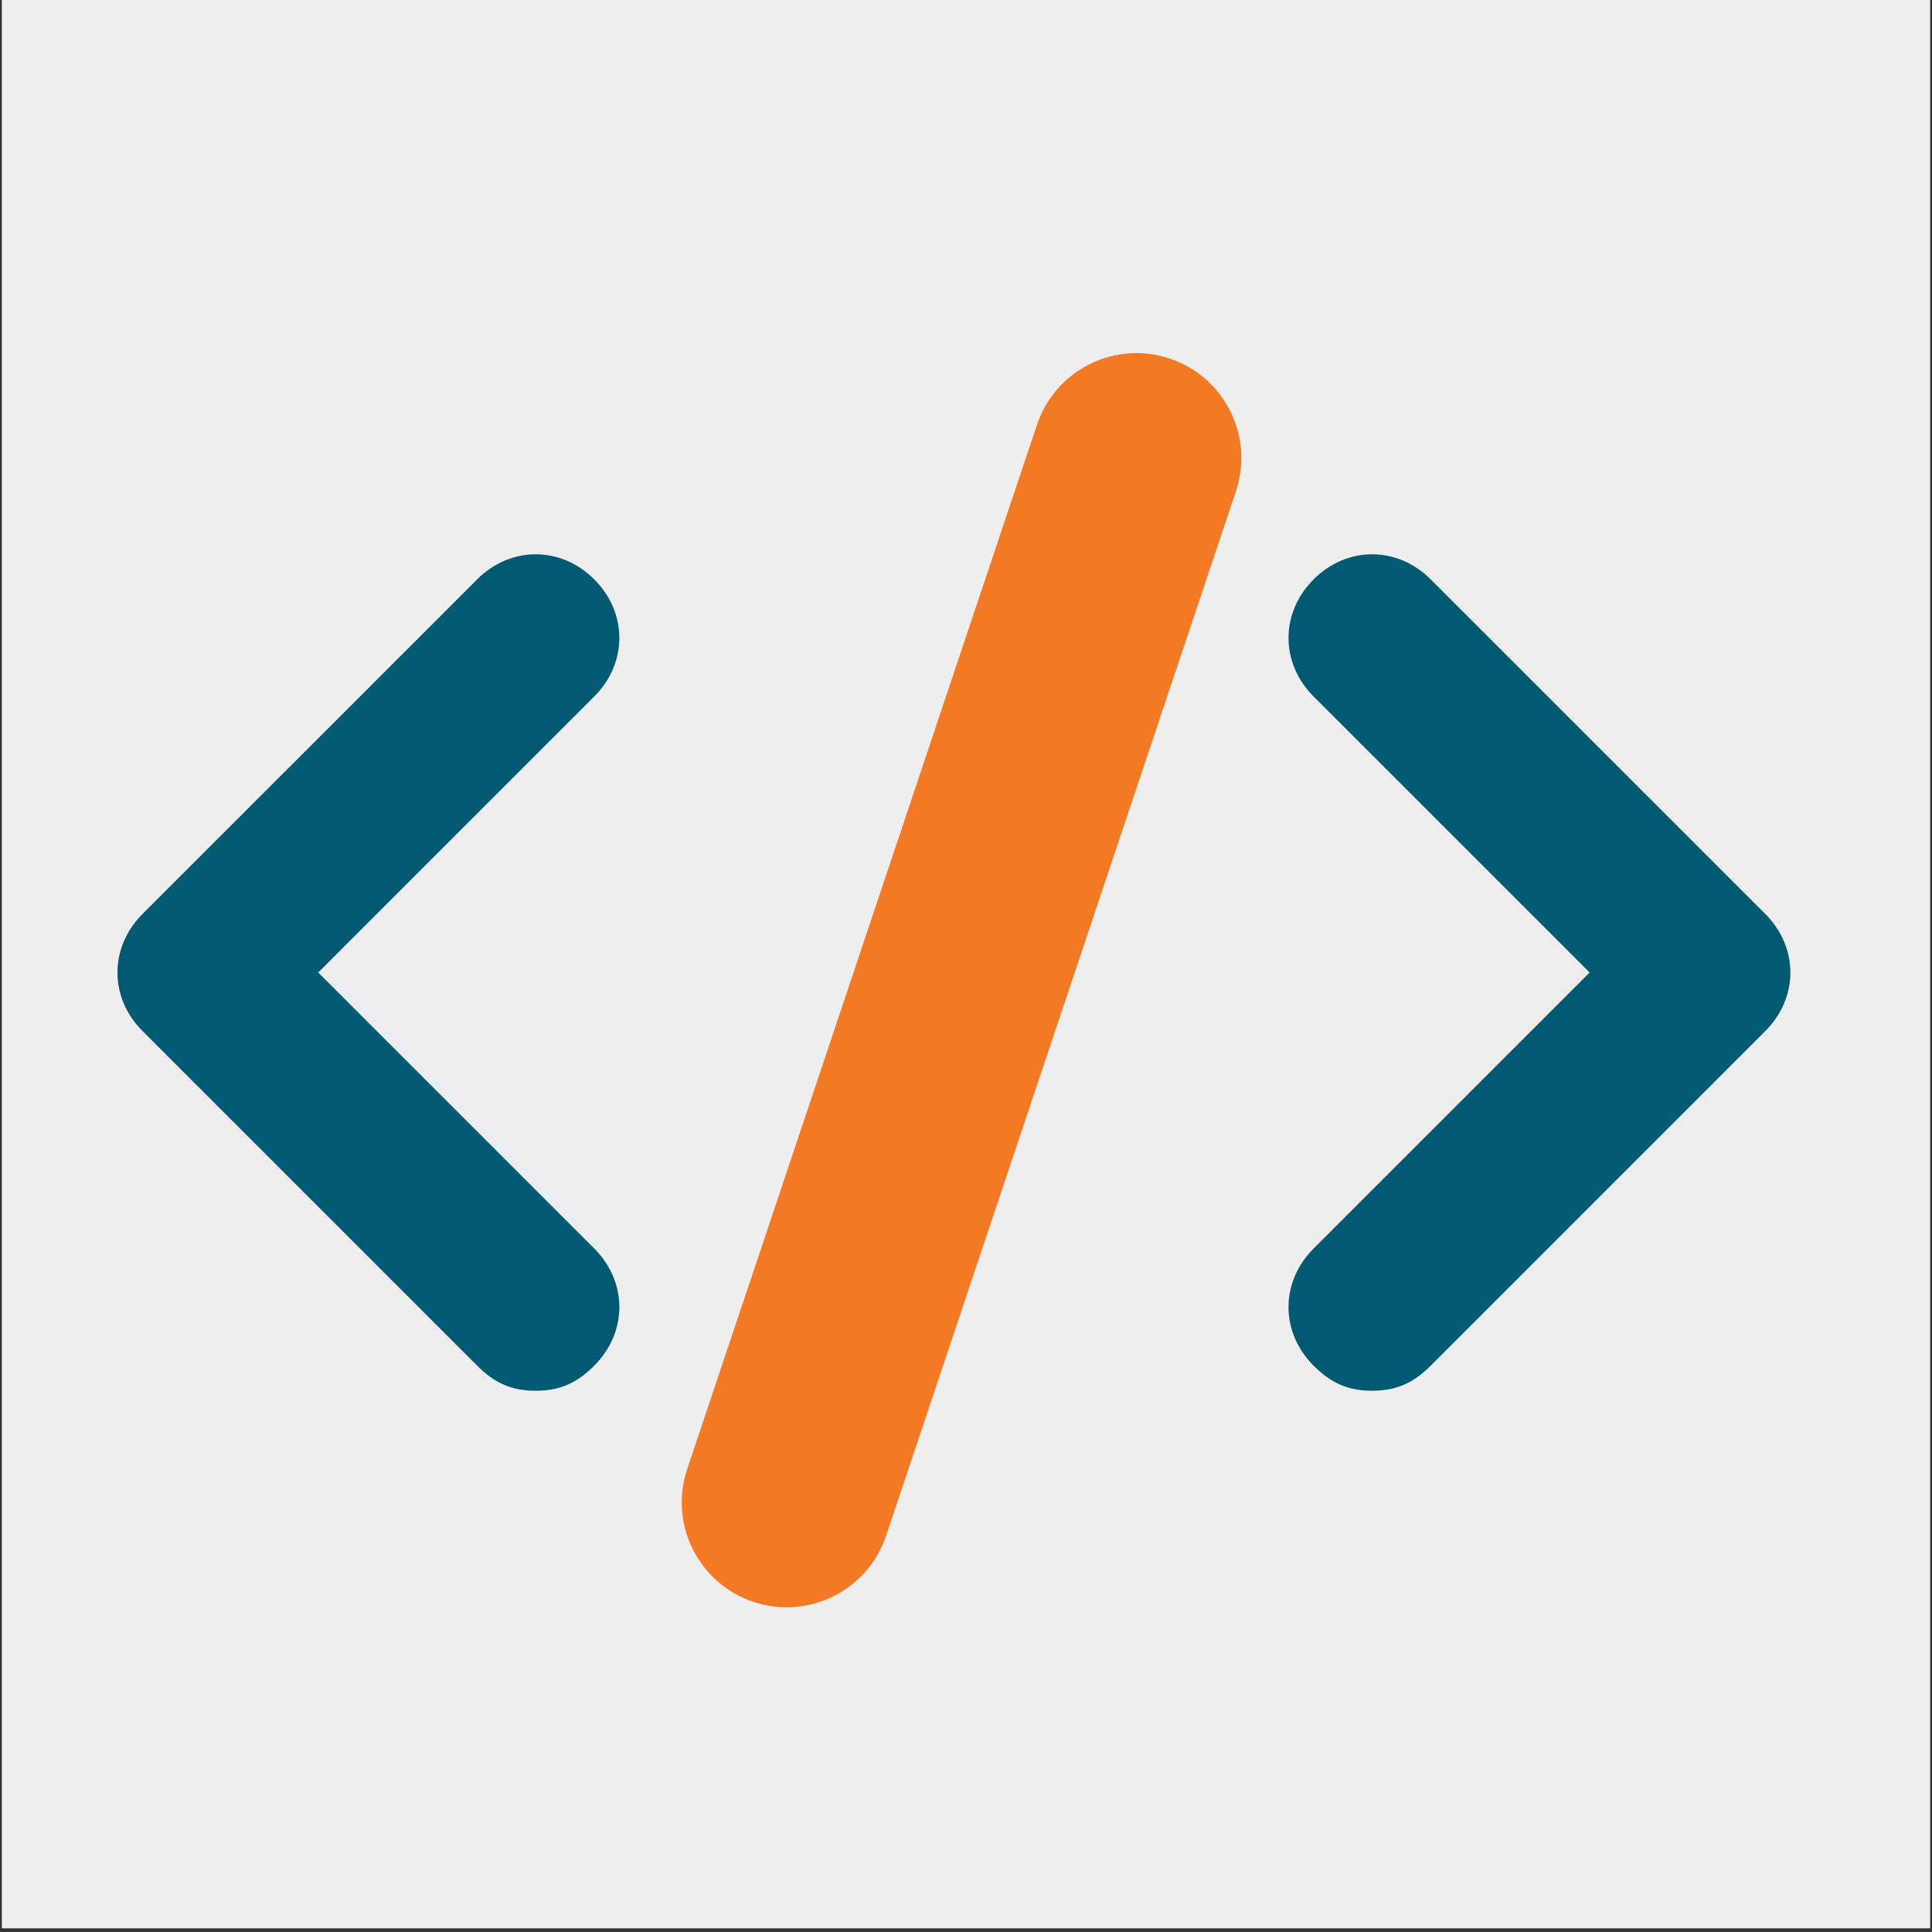
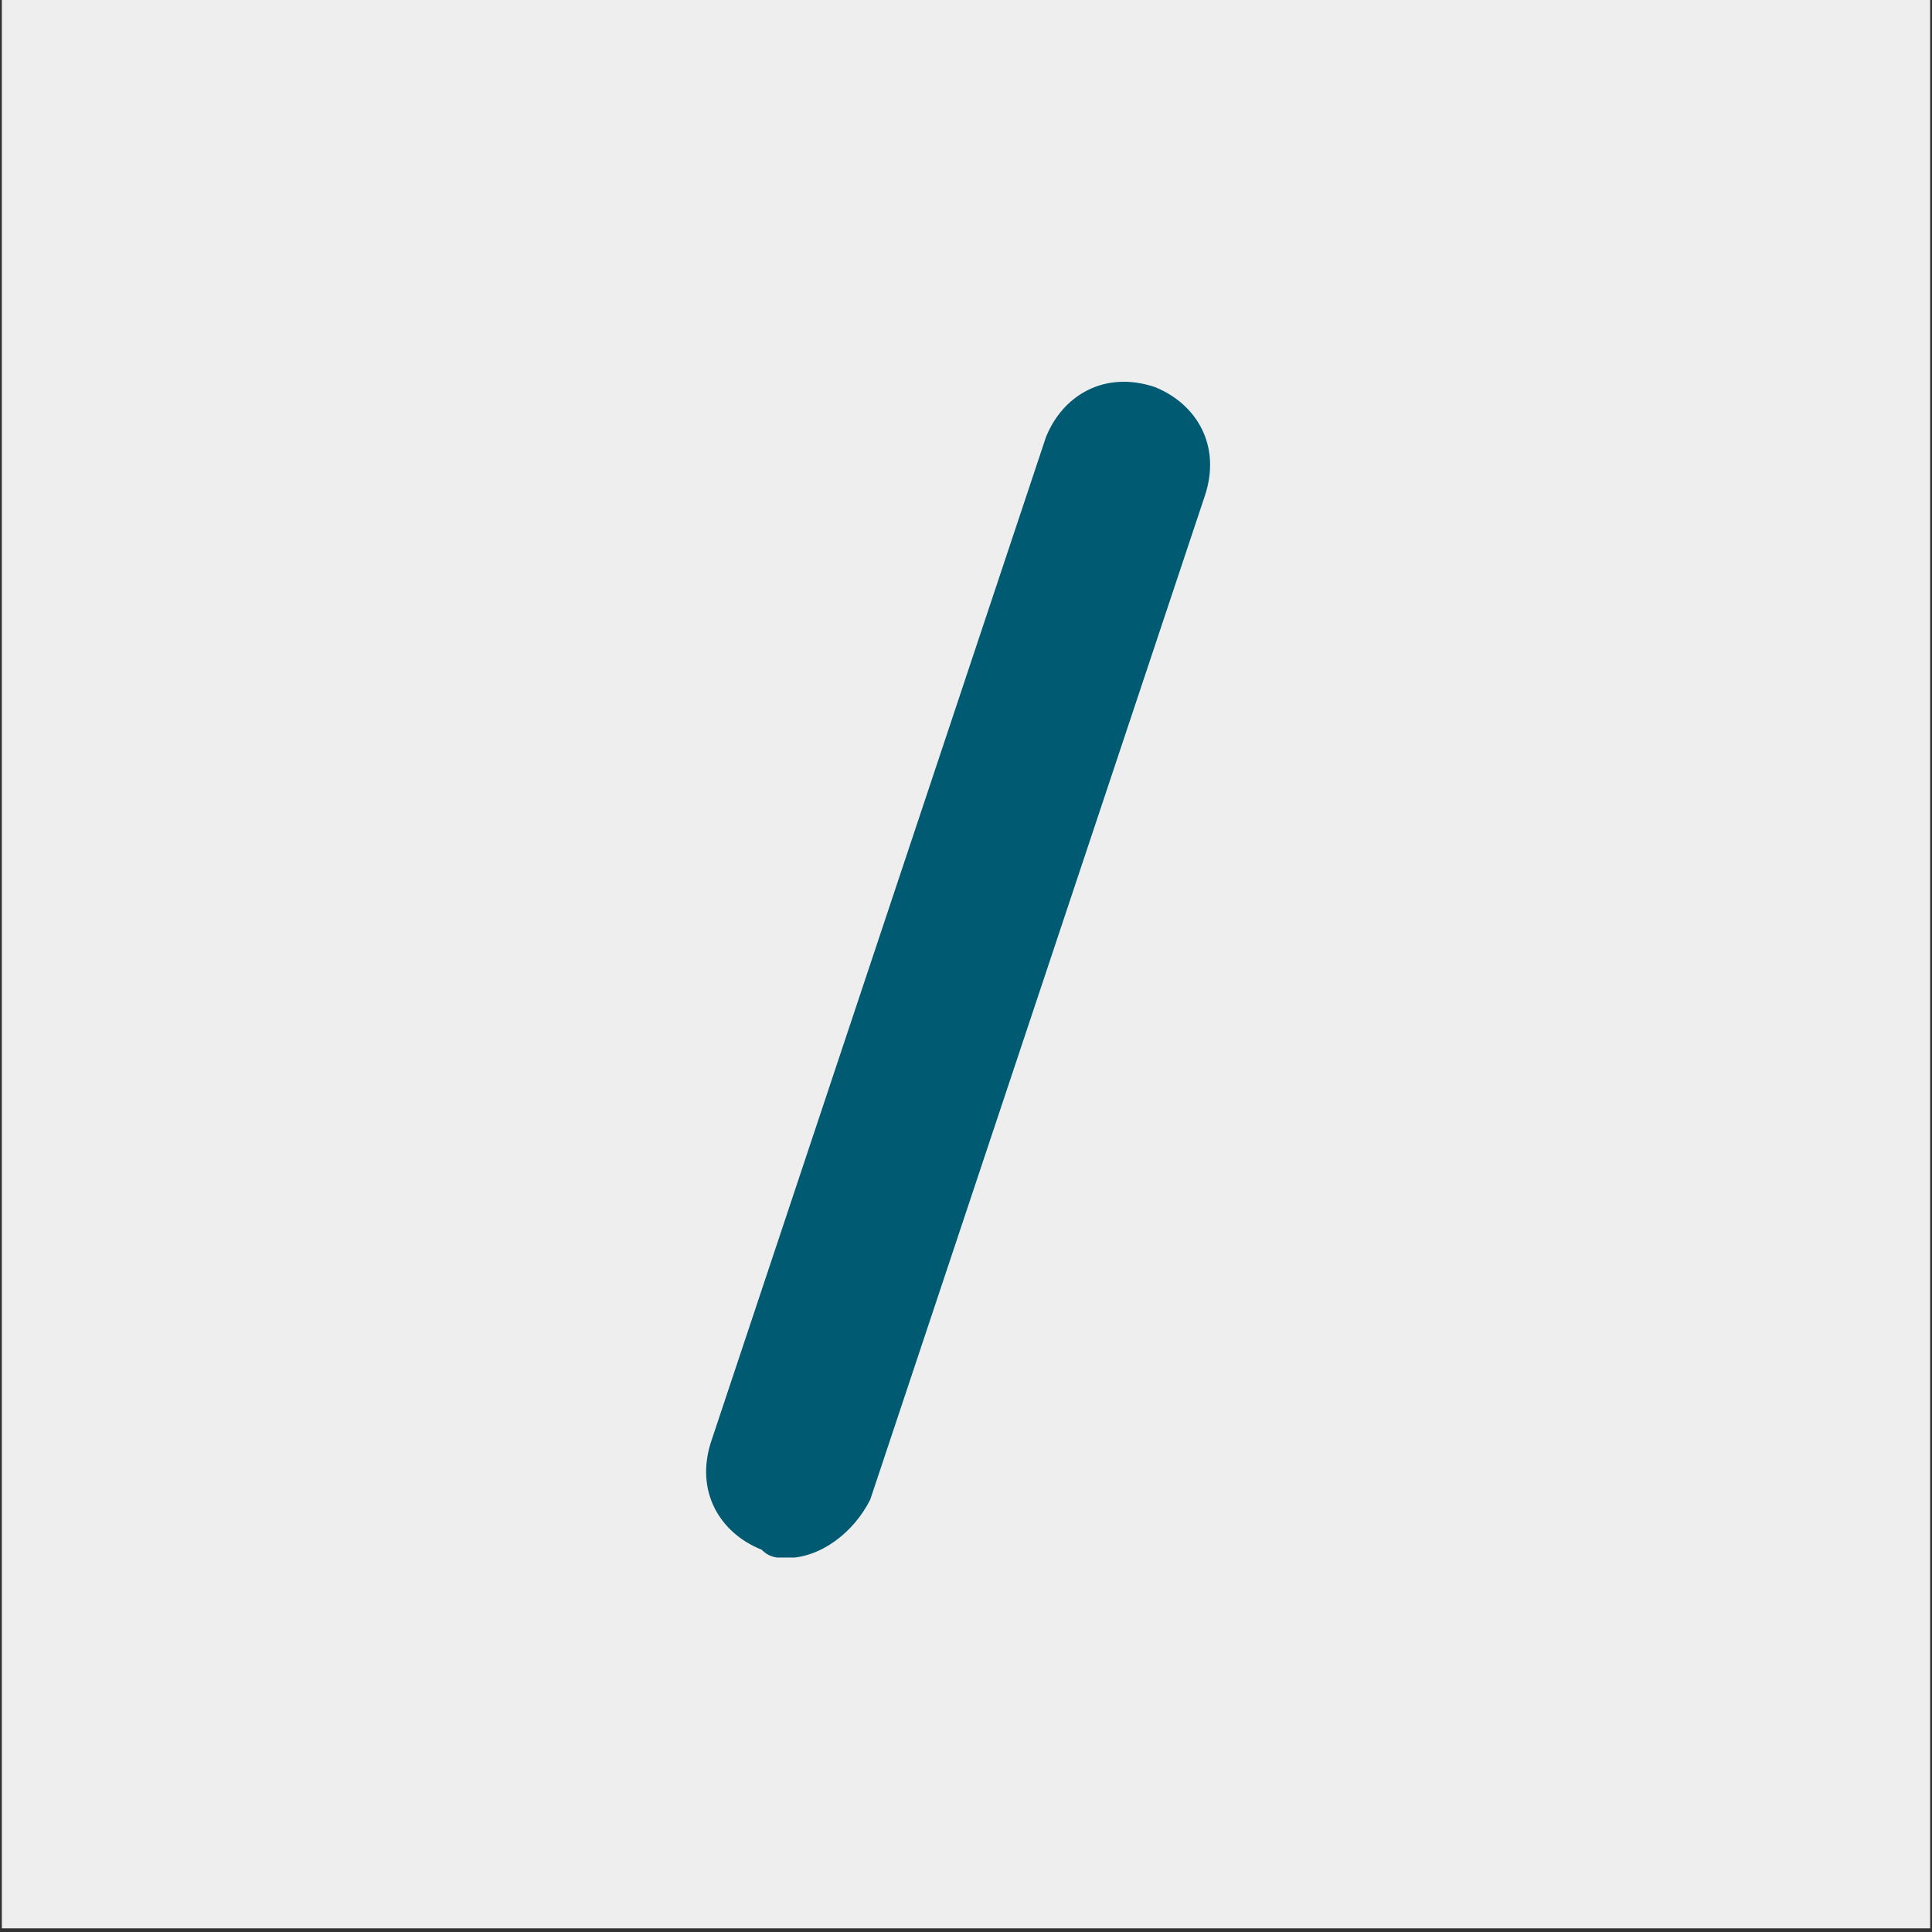
<svg xmlns="http://www.w3.org/2000/svg" width="700" zoomAndPan="magnify" viewBox="0 0 525 525" height="700" preserveAspectRatio="xMidYMid meet" version="1.0">
  <rect x="0" y="0" width="525" height="525" fill="#333333" stroke="none" />
  <defs>
    <clipPath id="a299907943">
      <path d="M 0.5 0 L 524.5 0 L 524.5 524 L 0.5 524 Z M 0.5 0 " clip-rule="nonzero" />
    </clipPath>
    <clipPath id="b18861a5e2">
      <path d="M 11.23 15.742 L 507.211 15.742 L 507.211 511.723 L 11.23 511.723 Z M 11.23 15.742 " clip-rule="nonzero" />
    </clipPath>
    <clipPath id="8f79a8ca3f">
      <path d="M 191 103 L 329 103 L 329 423.25 L 191 423.25 Z M 191 103 " clip-rule="nonzero" />
    </clipPath>
    <clipPath id="3727bc70d6">
      <path d="M 185 95 L 338 95 L 338 437 L 185 437 Z M 185 95 " clip-rule="nonzero" />
    </clipPath>
    <clipPath id="57ce95851d">
      <path d="M 290.844 88.387 L 344.898 106.488 L 231.68 444.527 L 177.625 426.426 Z M 290.844 88.387 " clip-rule="nonzero" />
    </clipPath>
    <clipPath id="ba8cba2227">
-       <path d="M 317.871 97.438 C 332.797 102.438 340.844 118.59 335.844 133.516 L 240.793 417.312 C 235.793 432.238 219.641 440.285 204.715 435.285 C 189.789 430.289 181.742 414.137 186.742 399.211 L 281.793 115.41 C 286.793 100.484 302.945 92.438 317.871 97.438 Z M 317.871 97.438 " clip-rule="nonzero" />
-     </clipPath>
+       </clipPath>
  </defs>
  <g clip-path="url(#a299907943)">
    <path fill="#eeeeee" d="M 0.5 0 L 524.5 0 L 524.5 524 L 0.5 524 Z M 0.5 0 " fill-opacity="1" fill-rule="nonzero" />
  </g>
  <g clip-path="url(#b18861a5e2)">
    <path fill="#eeeeee" d="M 11.23 15.742 L 507.211 15.742 L 507.211 511.723 L 11.23 511.723 Z M 11.23 15.742 " fill-opacity="1" fill-rule="nonzero" />
  </g>
-   <path fill="#005a72" d="M 145.57 377.918 C 138.75 377.918 134.203 375.648 129.66 371.102 L 38.738 280.18 C 29.648 271.09 29.648 257.453 38.738 248.359 L 129.66 157.441 C 138.75 148.348 152.391 148.348 161.48 157.441 C 170.574 166.531 170.574 180.172 161.48 189.262 L 86.473 264.27 L 161.48 339.277 C 170.574 348.371 170.574 362.008 161.48 371.102 C 156.934 375.648 152.391 377.918 145.57 377.918 Z M 145.57 377.918 " fill-opacity="1" fill-rule="nonzero" />
-   <path fill="#005a72" d="M 372.867 377.918 C 366.051 377.918 361.504 375.648 356.957 371.102 C 347.867 362.008 347.867 348.371 356.957 339.277 L 431.965 264.27 L 356.957 189.262 C 347.867 180.172 347.867 166.531 356.957 157.441 C 366.051 148.348 379.688 148.348 388.781 157.441 L 479.699 248.359 C 488.789 257.453 488.789 271.09 479.699 280.18 L 388.781 371.102 C 384.234 375.648 379.688 377.918 372.867 377.918 Z M 372.867 377.918 " fill-opacity="1" fill-rule="nonzero" />
  <g clip-path="url(#8f79a8ca3f)">
    <path fill="#005a72" d="M 213.758 423.379 C 211.488 423.379 209.215 423.379 206.941 421.105 C 195.574 416.562 188.758 405.195 193.301 391.559 L 284.223 118.801 C 288.77 107.434 300.133 100.617 313.77 105.16 C 325.137 109.707 331.953 121.074 327.41 134.711 L 236.488 407.469 C 231.941 416.562 222.852 423.379 213.758 423.379 Z M 213.758 423.379 " fill-opacity="1" fill-rule="nonzero" />
  </g>
  <g clip-path="url(#3727bc70d6)">
    <g clip-path="url(#57ce95851d)">
      <g clip-path="url(#ba8cba2227)">
-         <path fill="#f47923" d="M 290.844 88.387 L 344.898 106.488 L 231.75 444.316 L 177.695 426.215 Z M 290.844 88.387 " fill-opacity="1" fill-rule="nonzero" />
+         <path fill="#f47923" d="M 290.844 88.387 L 344.898 106.488 L 231.75 444.316 Z M 290.844 88.387 " fill-opacity="1" fill-rule="nonzero" />
      </g>
    </g>
  </g>
</svg>